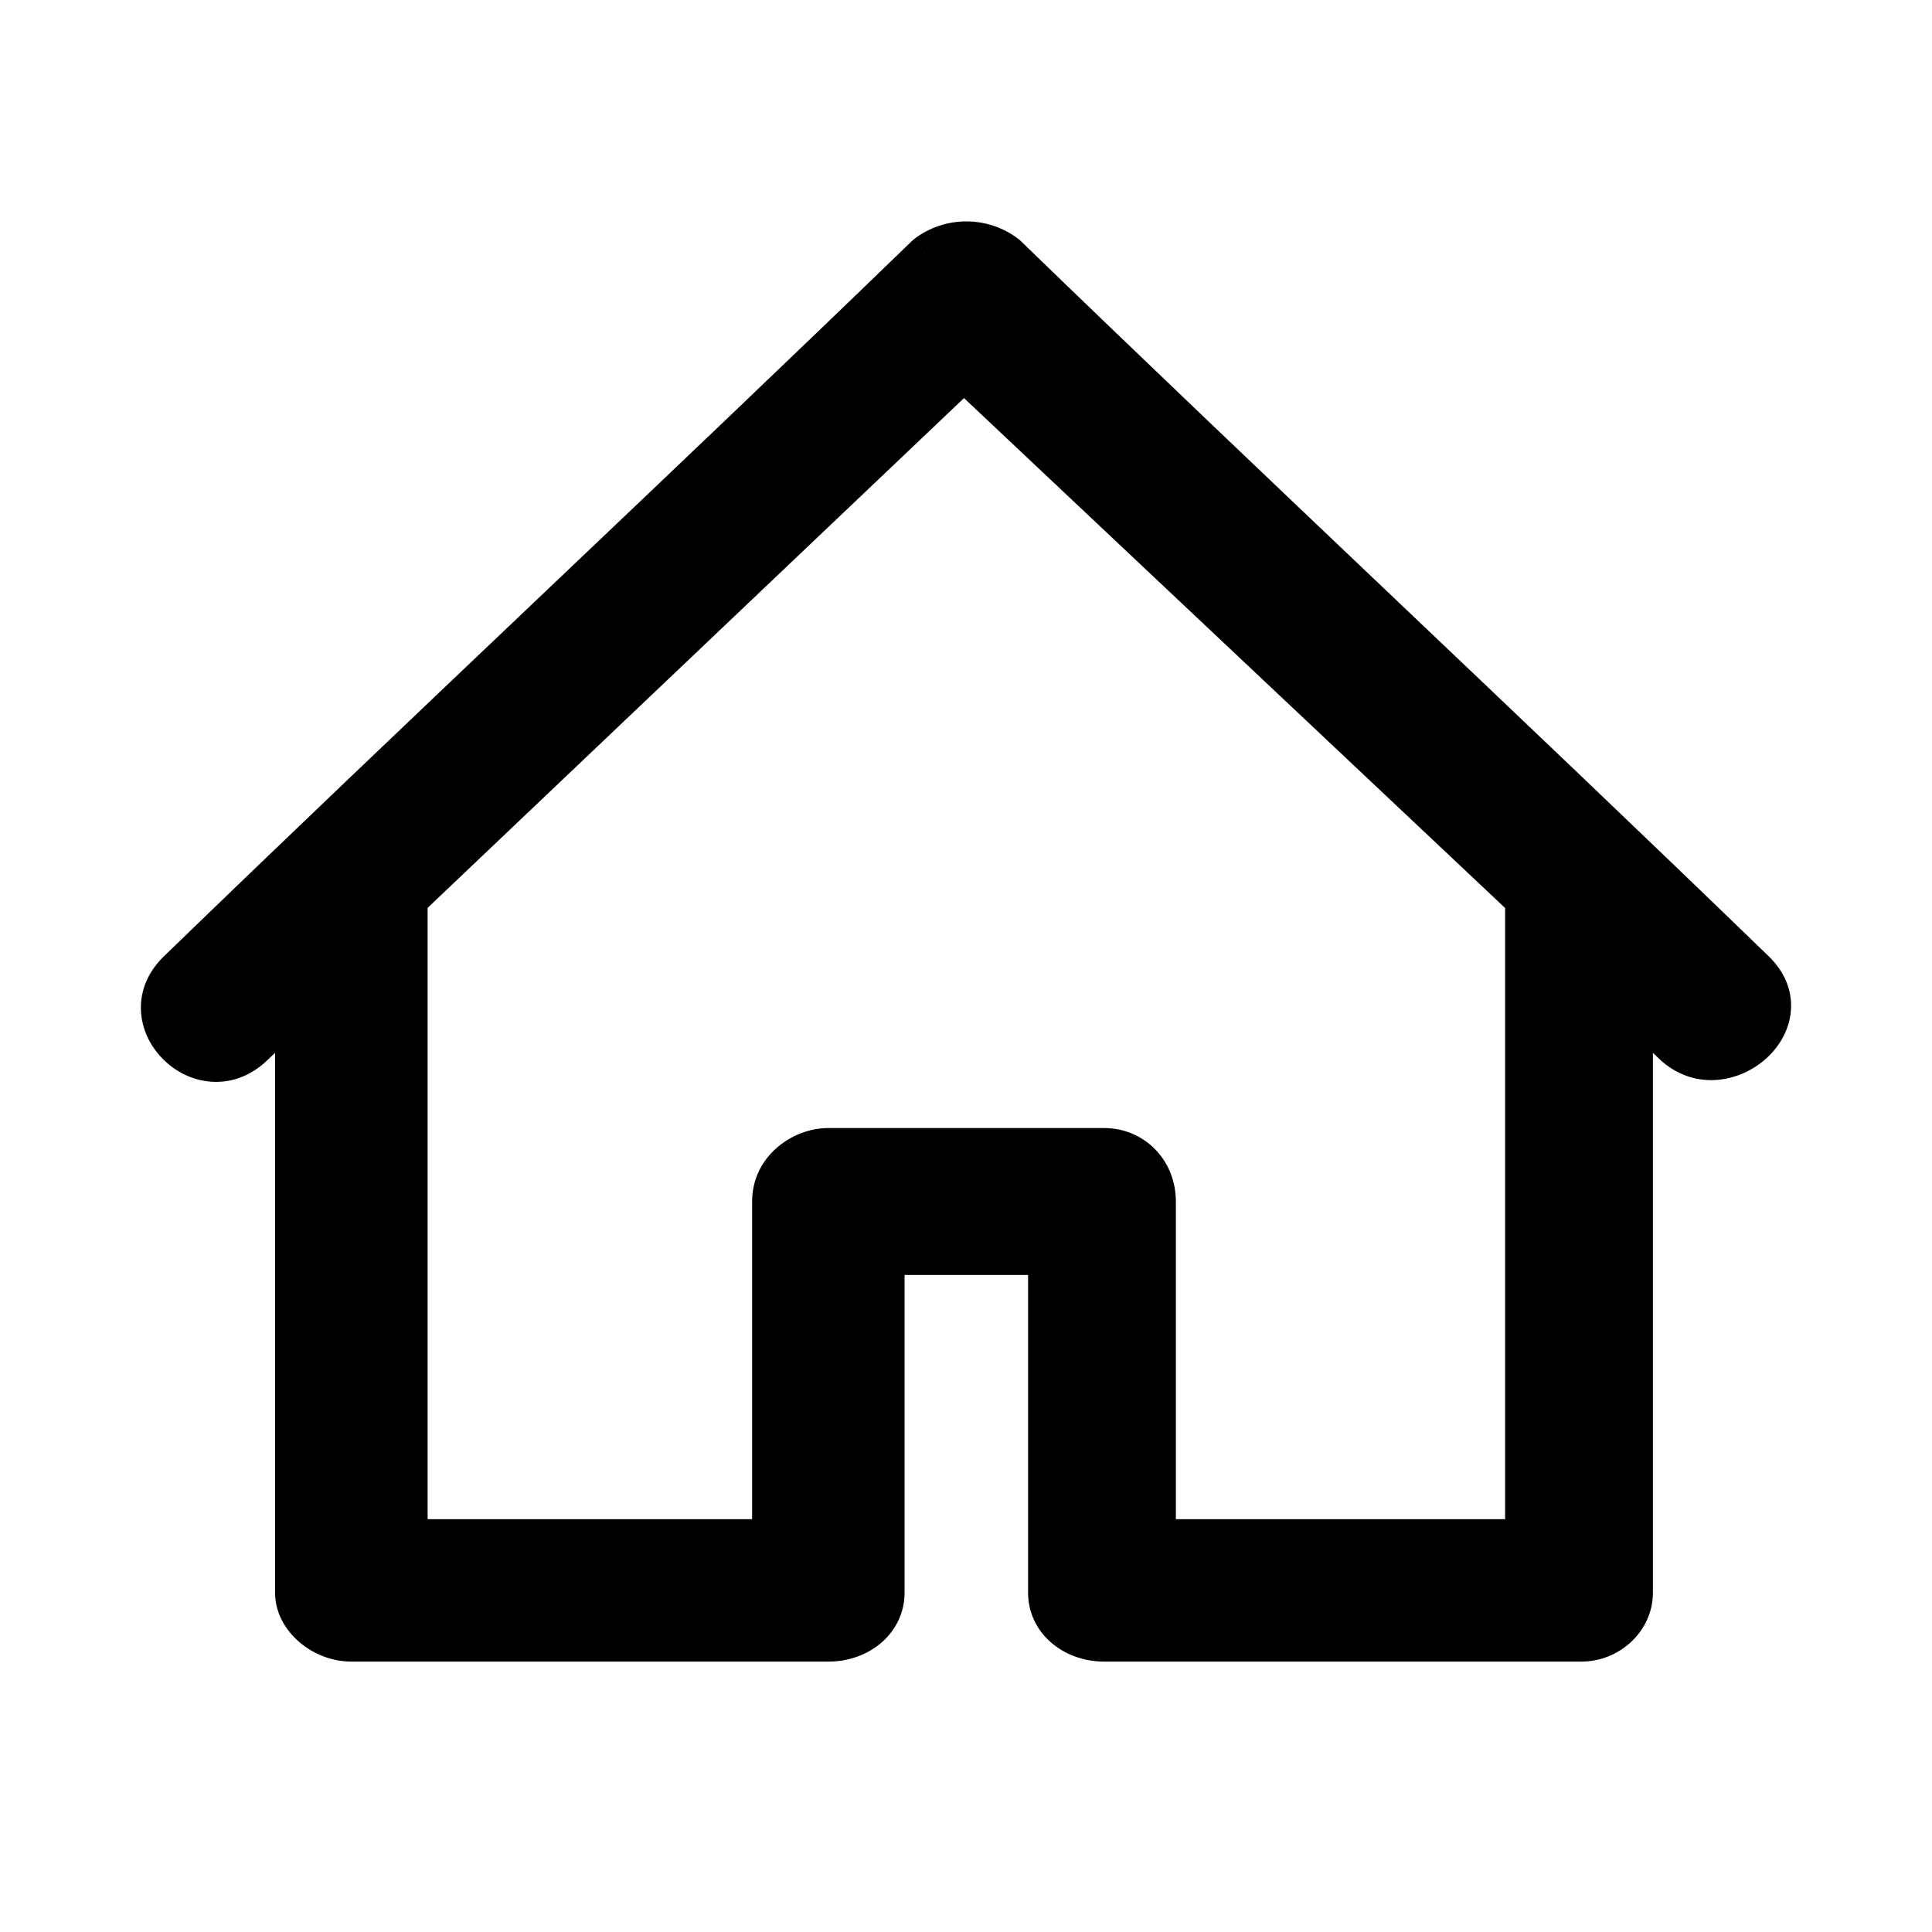
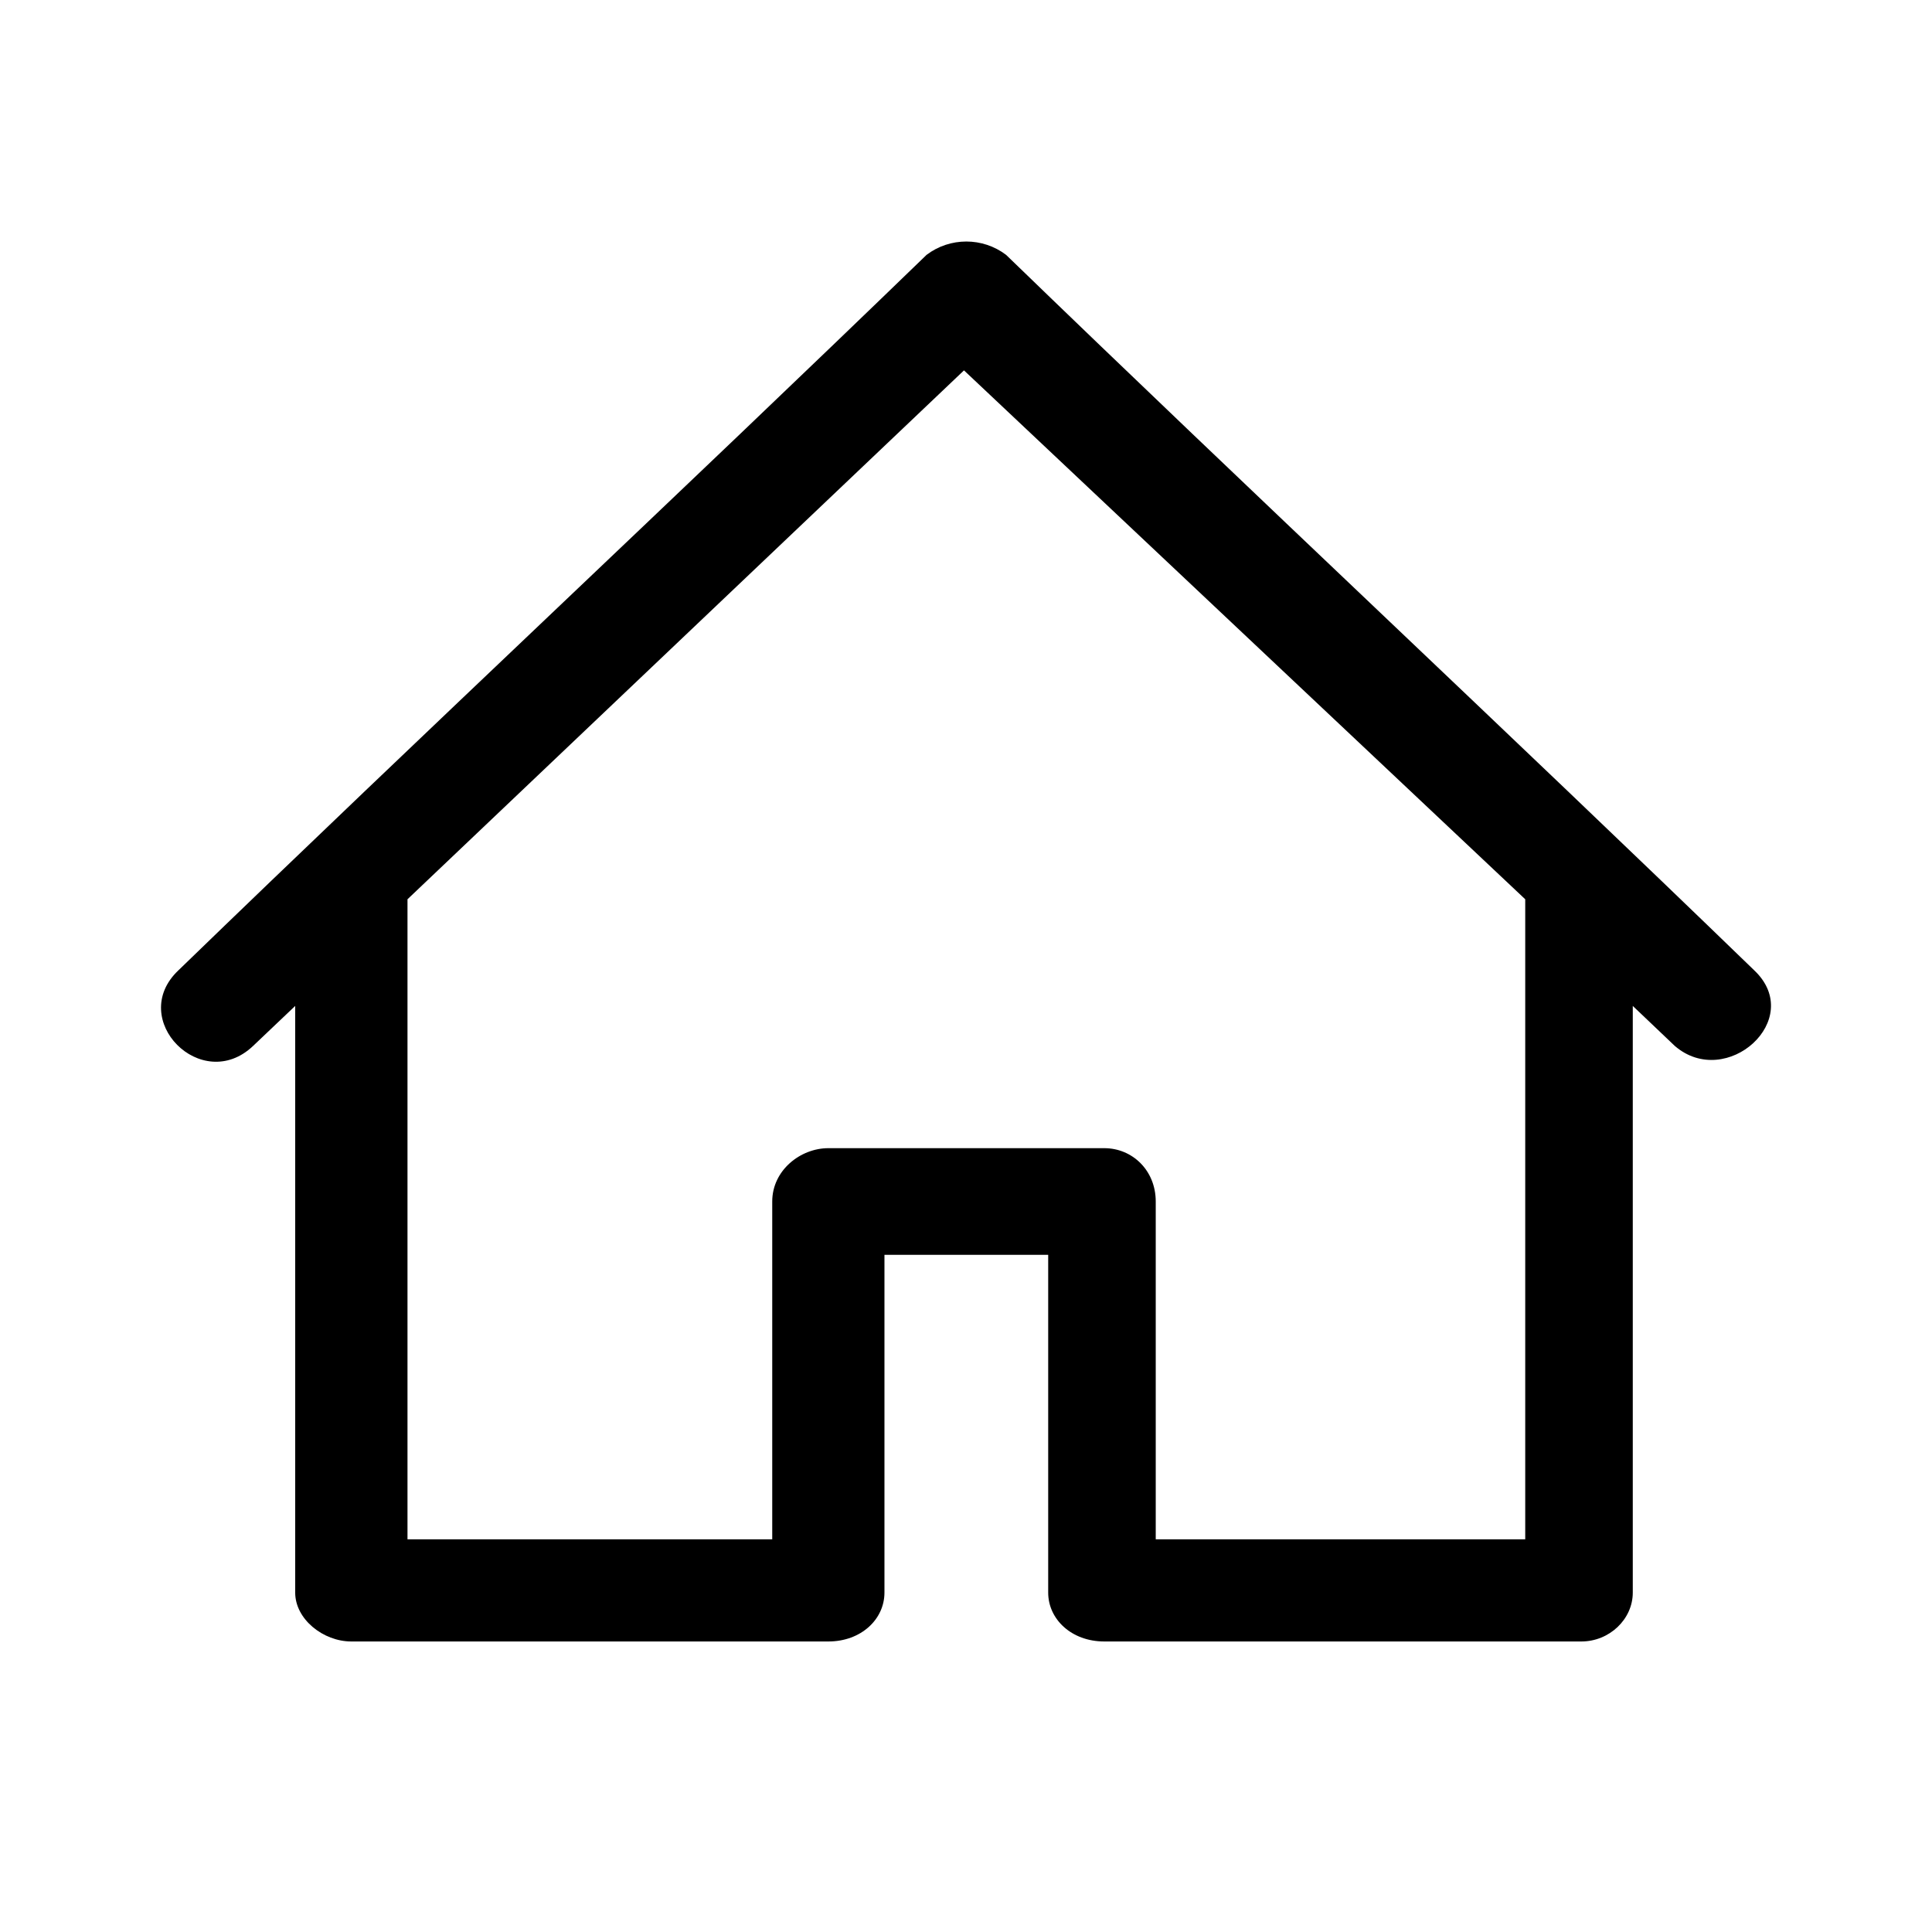
<svg xmlns="http://www.w3.org/2000/svg" width="24" height="24" viewBox="0 0 24 24" fill="none">
  <path fill-rule="evenodd" clip-rule="evenodd" d="M12.498 3.166C12.207 2.945 11.801 2.945 11.51 3.166C8.431 6.147 5.294 9.073 2.215 12.055C1.576 12.662 2.505 13.6 3.144 12.993L3.667 12.496V19.784C3.667 20.115 4.016 20.391 4.364 20.391H10.29C10.697 20.391 10.987 20.115 10.987 19.784V15.588H13.021V19.784C13.021 20.115 13.311 20.391 13.718 20.391H19.644C19.992 20.391 20.283 20.115 20.283 19.784V12.496L20.805 12.993C21.445 13.545 22.432 12.662 21.793 12.055C18.714 9.073 15.577 6.147 12.498 3.166ZM18.947 19.122H14.357V14.925C14.357 14.539 14.066 14.263 13.718 14.263H10.29C9.942 14.263 9.593 14.539 9.593 14.925V19.122H5.062V11.171L11.975 4.601L18.947 11.171V19.122Z" fill="black" />
-   <path d="M12.498 3.166L12.672 2.986L12.661 2.976L12.649 2.967L12.498 3.166ZM11.51 3.166L11.359 2.967L11.347 2.976L11.336 2.986L11.51 3.166ZM2.215 12.055L2.387 12.236L2.389 12.234L2.215 12.055ZM3.144 12.993L2.972 12.812H2.972L3.144 12.993ZM3.667 12.496H3.917V11.914L3.495 12.315L3.667 12.496ZM10.987 15.588V15.338H10.737V15.588H10.987ZM13.021 15.588H13.271V15.338H13.021V15.588ZM20.283 12.496L20.455 12.315L20.033 11.914V12.496H20.283ZM20.805 12.993L20.633 13.175L20.642 13.182L20.805 12.993ZM21.793 12.055L21.619 12.234L21.621 12.236L21.793 12.055ZM18.947 19.122V19.372H19.197V19.122H18.947ZM14.357 19.122H14.107V19.372H14.357V19.122ZM9.593 19.122V19.372H9.843V19.122H9.593ZM5.062 19.122H4.812V19.372H5.062V19.122ZM5.062 11.171L4.889 10.99L4.812 11.064V11.171H5.062ZM11.975 4.601L12.146 4.419L11.974 4.257L11.803 4.42L11.975 4.601ZM18.947 11.171H19.197V11.063L19.118 10.989L18.947 11.171ZM12.649 2.967C12.269 2.678 11.739 2.678 11.359 2.967L11.662 3.365C11.863 3.212 12.145 3.212 12.347 3.365L12.649 2.967ZM11.336 2.986C9.798 4.476 8.244 5.952 6.69 7.429C5.136 8.906 3.581 10.383 2.041 11.875L2.389 12.234C3.927 10.744 5.48 9.268 7.035 7.791C8.589 6.315 10.143 4.837 11.684 3.345L11.336 2.986ZM2.043 11.873C1.834 12.072 1.74 12.313 1.751 12.554C1.761 12.788 1.869 13 2.023 13.155C2.176 13.31 2.388 13.421 2.622 13.437C2.861 13.455 3.108 13.373 3.317 13.174L2.972 12.812C2.861 12.917 2.752 12.945 2.658 12.939C2.558 12.931 2.457 12.883 2.378 12.803C2.299 12.724 2.254 12.625 2.25 12.532C2.246 12.445 2.276 12.341 2.387 12.236L2.043 11.873ZM3.317 13.174L3.839 12.677L3.495 12.315L2.972 12.812L3.317 13.174ZM3.417 12.496V19.784H3.917V12.496H3.417ZM3.417 19.784C3.417 20.041 3.551 20.257 3.724 20.403C3.896 20.549 4.127 20.641 4.364 20.641V20.141C4.253 20.141 4.135 20.096 4.046 20.021C3.957 19.946 3.917 19.859 3.917 19.784H3.417ZM4.364 20.641H10.29V20.141H4.364V20.641ZM10.29 20.641C10.808 20.641 11.237 20.279 11.237 19.784H10.737C10.737 19.952 10.586 20.141 10.29 20.141V20.641ZM11.237 19.784V15.588H10.737V19.784H11.237ZM10.987 15.838H13.021V15.338H10.987V15.838ZM12.771 15.588V19.784H13.271V15.588H12.771ZM12.771 19.784C12.771 20.279 13.2 20.641 13.718 20.641V20.141C13.422 20.141 13.271 19.952 13.271 19.784H12.771ZM13.718 20.641H19.644V20.141H13.718V20.641ZM19.644 20.641C20.118 20.641 20.533 20.265 20.533 19.784H20.033C20.033 19.965 19.866 20.141 19.644 20.141V20.641ZM20.533 19.784V12.496H20.033V19.784H20.533ZM20.11 12.677L20.633 13.174L20.978 12.812L20.455 12.315L20.11 12.677ZM20.642 13.182C21.08 13.561 21.631 13.435 21.948 13.142C22.109 12.994 22.229 12.789 22.247 12.555C22.267 12.313 22.174 12.072 21.965 11.873L21.621 12.236C21.731 12.341 21.755 12.438 21.749 12.515C21.742 12.601 21.695 12.695 21.609 12.775C21.432 12.938 21.17 12.978 20.969 12.804L20.642 13.182ZM21.967 11.875C20.427 10.383 18.872 8.906 17.318 7.429C15.764 5.952 14.21 4.476 12.672 2.986L12.324 3.345C13.864 4.837 15.419 6.315 16.973 7.791C18.527 9.268 20.081 10.744 21.619 12.234L21.967 11.875ZM18.947 18.872H14.357V19.372H18.947V18.872ZM14.607 19.122V14.925H14.107V19.122H14.607ZM14.607 14.925C14.607 14.403 14.207 14.013 13.718 14.013V14.513C13.926 14.513 14.107 14.675 14.107 14.925H14.607ZM13.718 14.013H10.29V14.513H13.718V14.013ZM10.29 14.013C9.83 14.013 9.343 14.376 9.343 14.925H9.843C9.843 14.702 10.054 14.513 10.29 14.513V14.013ZM9.343 14.925V19.122H9.843V14.925H9.343ZM9.593 18.872H5.062V19.372H9.593V18.872ZM5.312 19.122V11.171H4.812V19.122H5.312ZM5.234 11.352L12.147 4.782L11.803 4.42L4.889 10.99L5.234 11.352ZM11.803 4.783L18.775 11.353L19.118 10.989L12.146 4.419L11.803 4.783ZM18.697 11.171V19.122H19.197V11.171H18.697Z" fill="black" />
</svg>